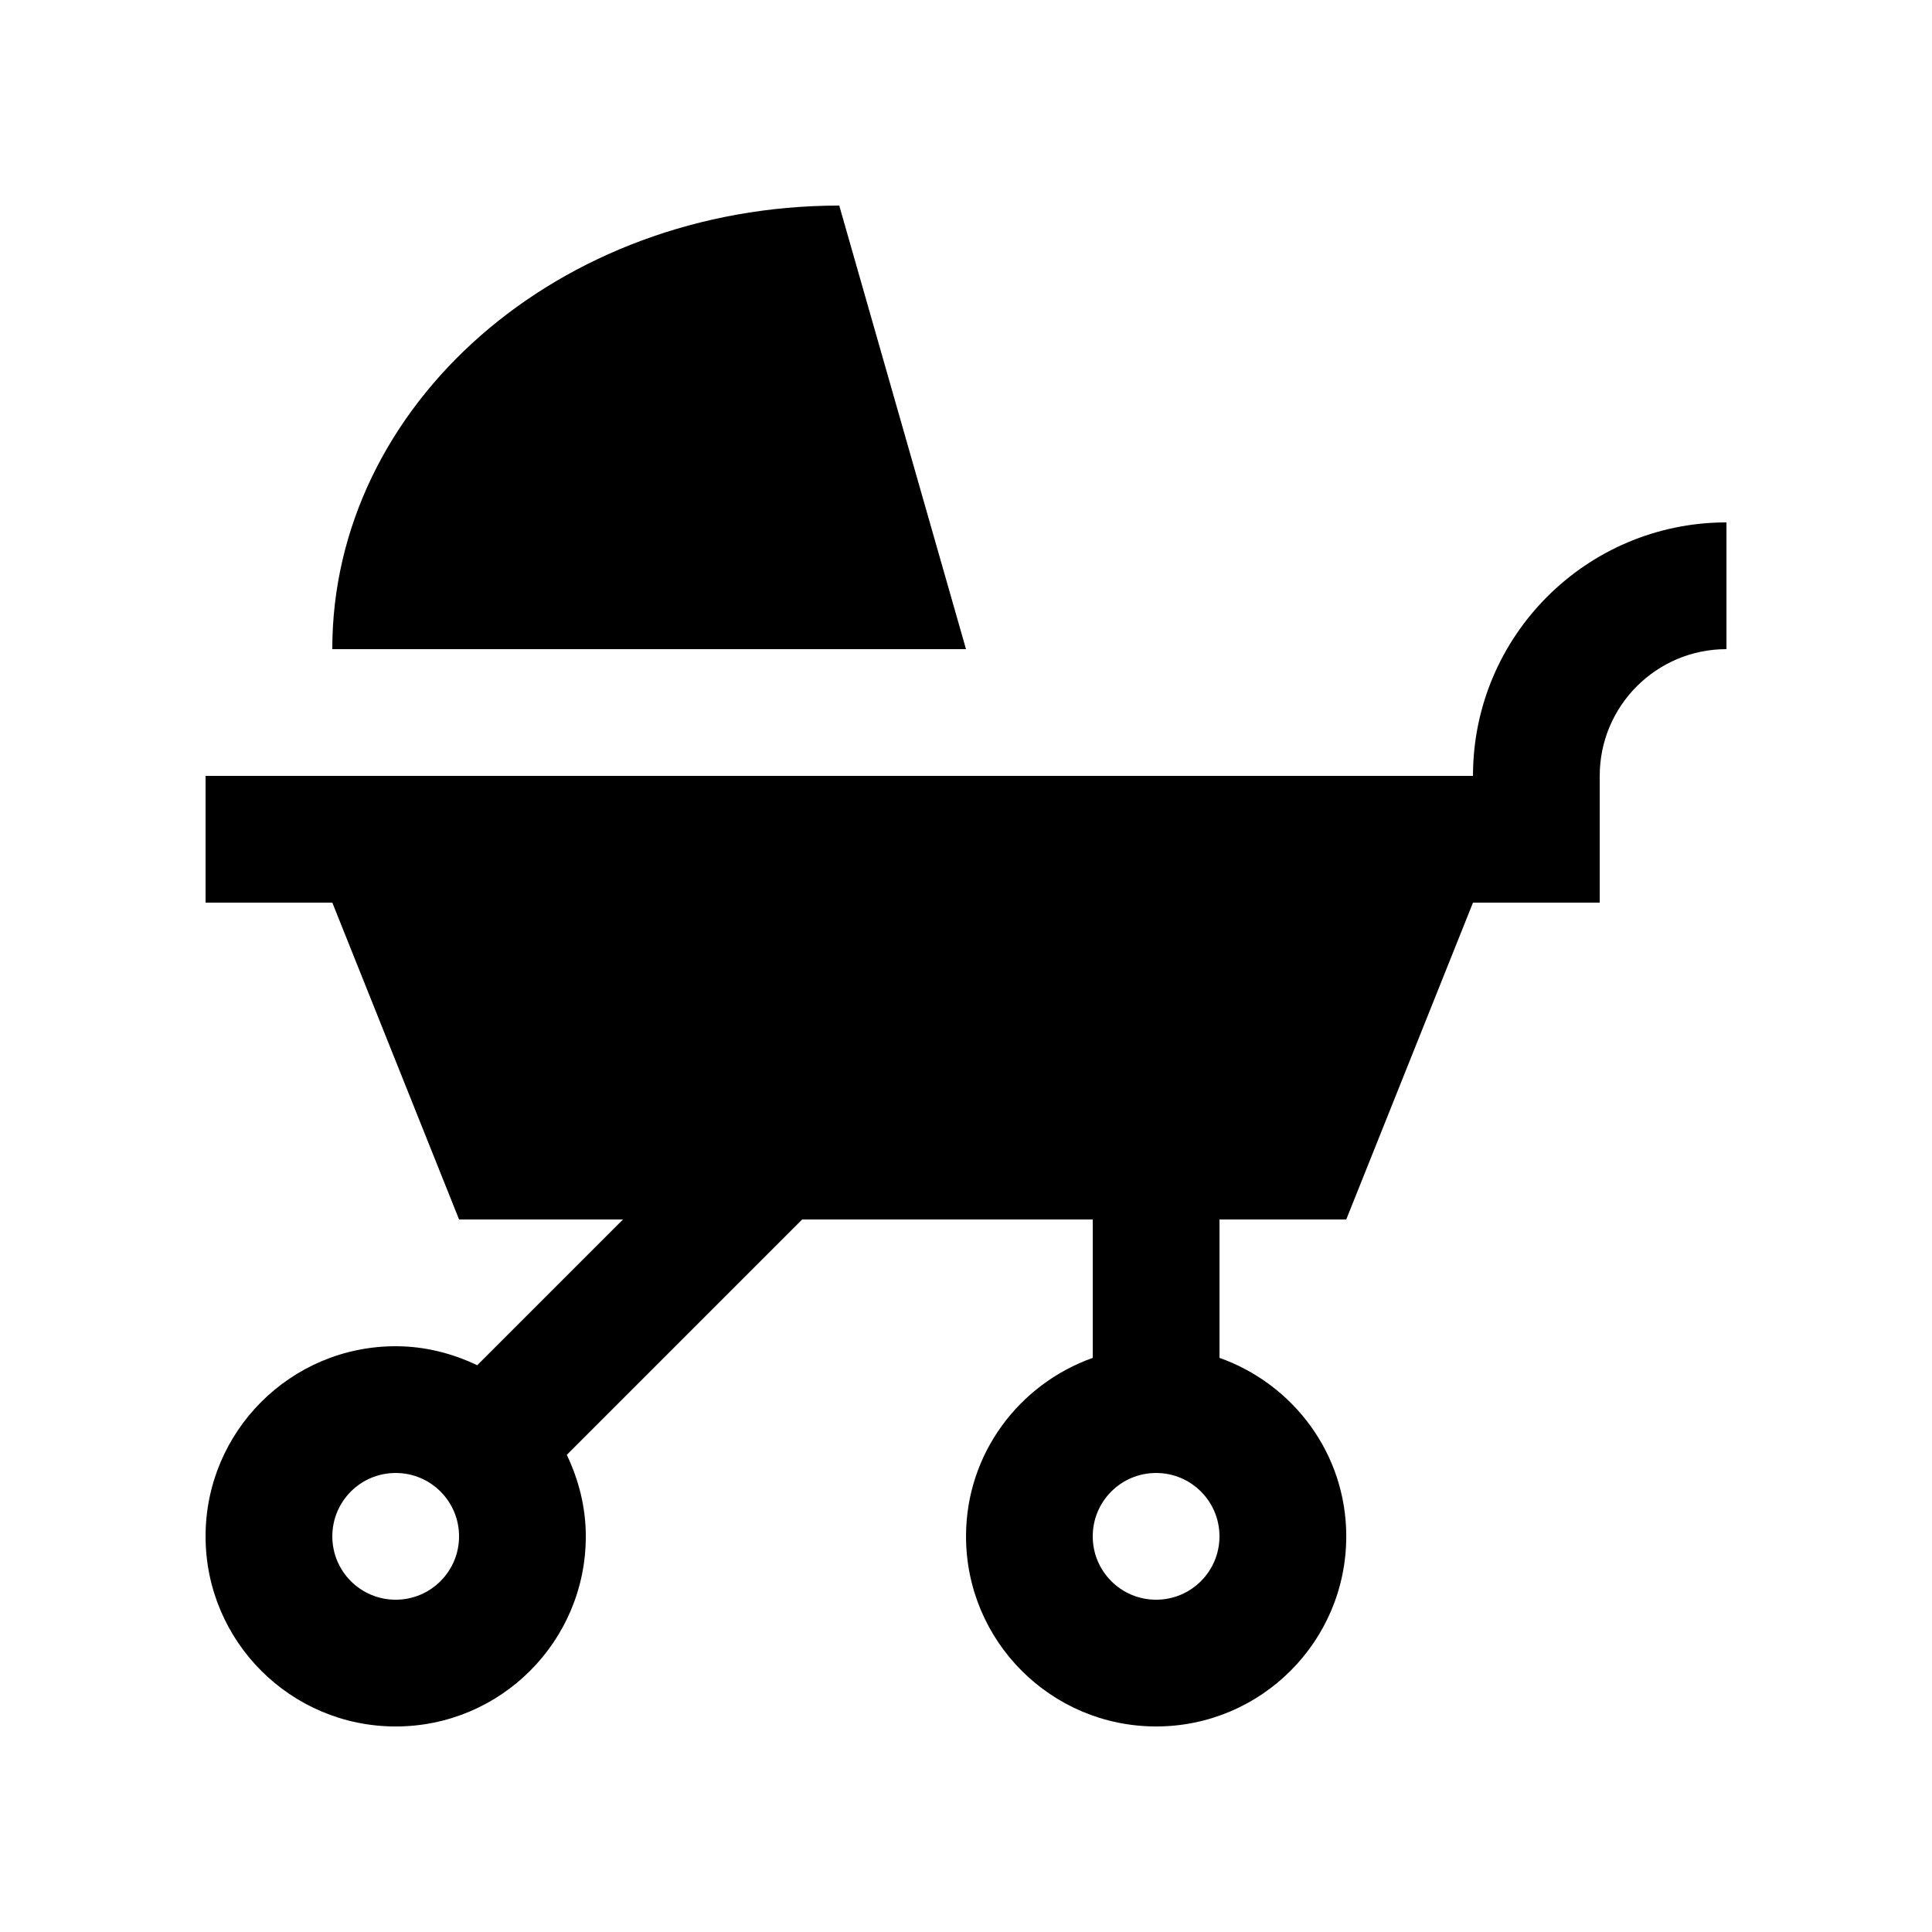
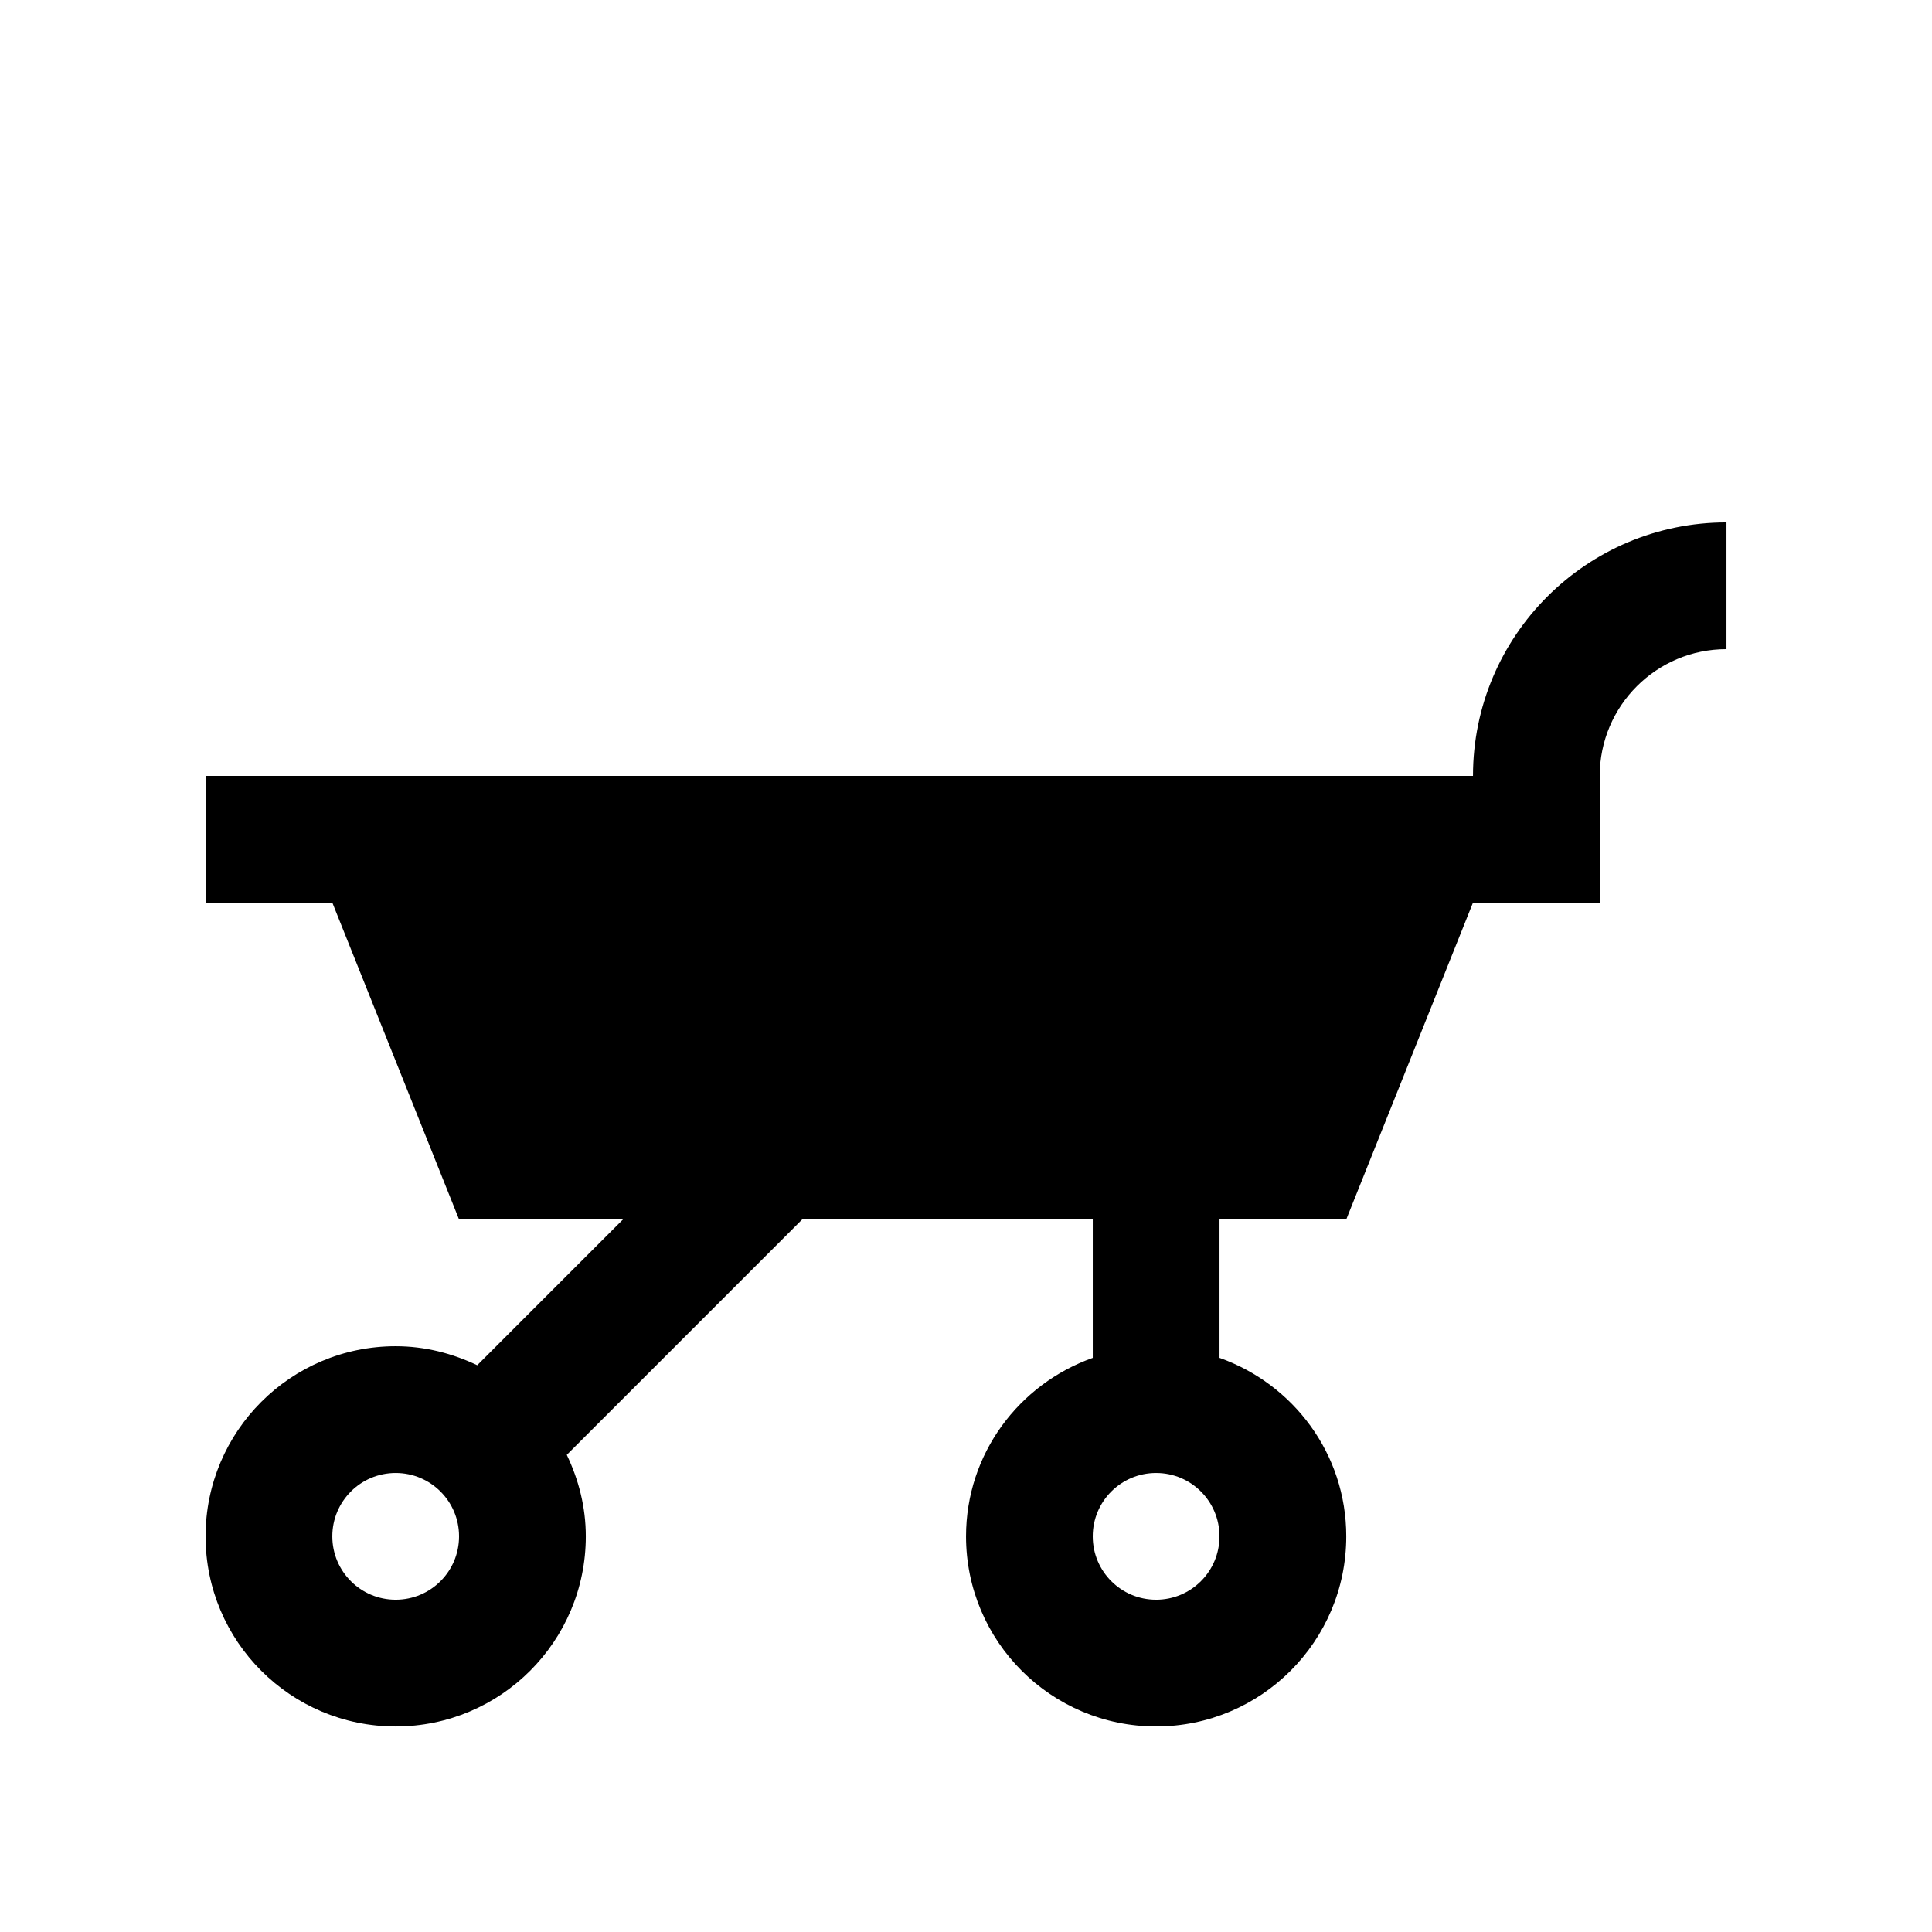
<svg xmlns="http://www.w3.org/2000/svg" fill="#000000" width="800px" height="800px" version="1.1" viewBox="144 144 512 512">
  <g>
    <path d="m534.35 349.62h-335.87v33.59h33.59l33.59 83.969h43.43l-38.621 38.621c-6.582-3.133-13.852-5.035-21.609-5.035-27.816 0-50.383 22.551-50.383 50.383s22.566 50.383 50.383 50.383c27.816 0 50.383-22.551 50.383-50.383 0-7.758-1.898-15.02-5.039-21.598l62.371-62.371h77.016v36.672c-19.516 6.934-33.586 25.383-33.586 47.293 0 27.832 22.566 50.383 50.383 50.383 27.816 0 50.383-22.551 50.383-50.383 0-21.91-14.07-40.359-33.59-47.297v-36.672h33.586l33.59-83.969h33.582v-33.586c0-18.551 15.039-33.59 33.59-33.59v-33.59c-37.098 0.008-67.176 30.086-67.176 67.18zm-285.49 218.32c-9.281 0-16.793-7.508-16.793-16.793s7.512-16.793 16.793-16.793 16.793 7.508 16.793 16.793-7.512 16.793-16.793 16.793zm201.52 0c-9.285 0-16.793-7.508-16.793-16.793s7.508-16.793 16.793-16.793 16.793 7.508 16.793 16.793-7.508 16.793-16.793 16.793z" />
-     <path d="m400 316.03-33.59-117.55c-74.195 0-134.35 52.645-134.35 117.55z" />
  </g>
</svg>